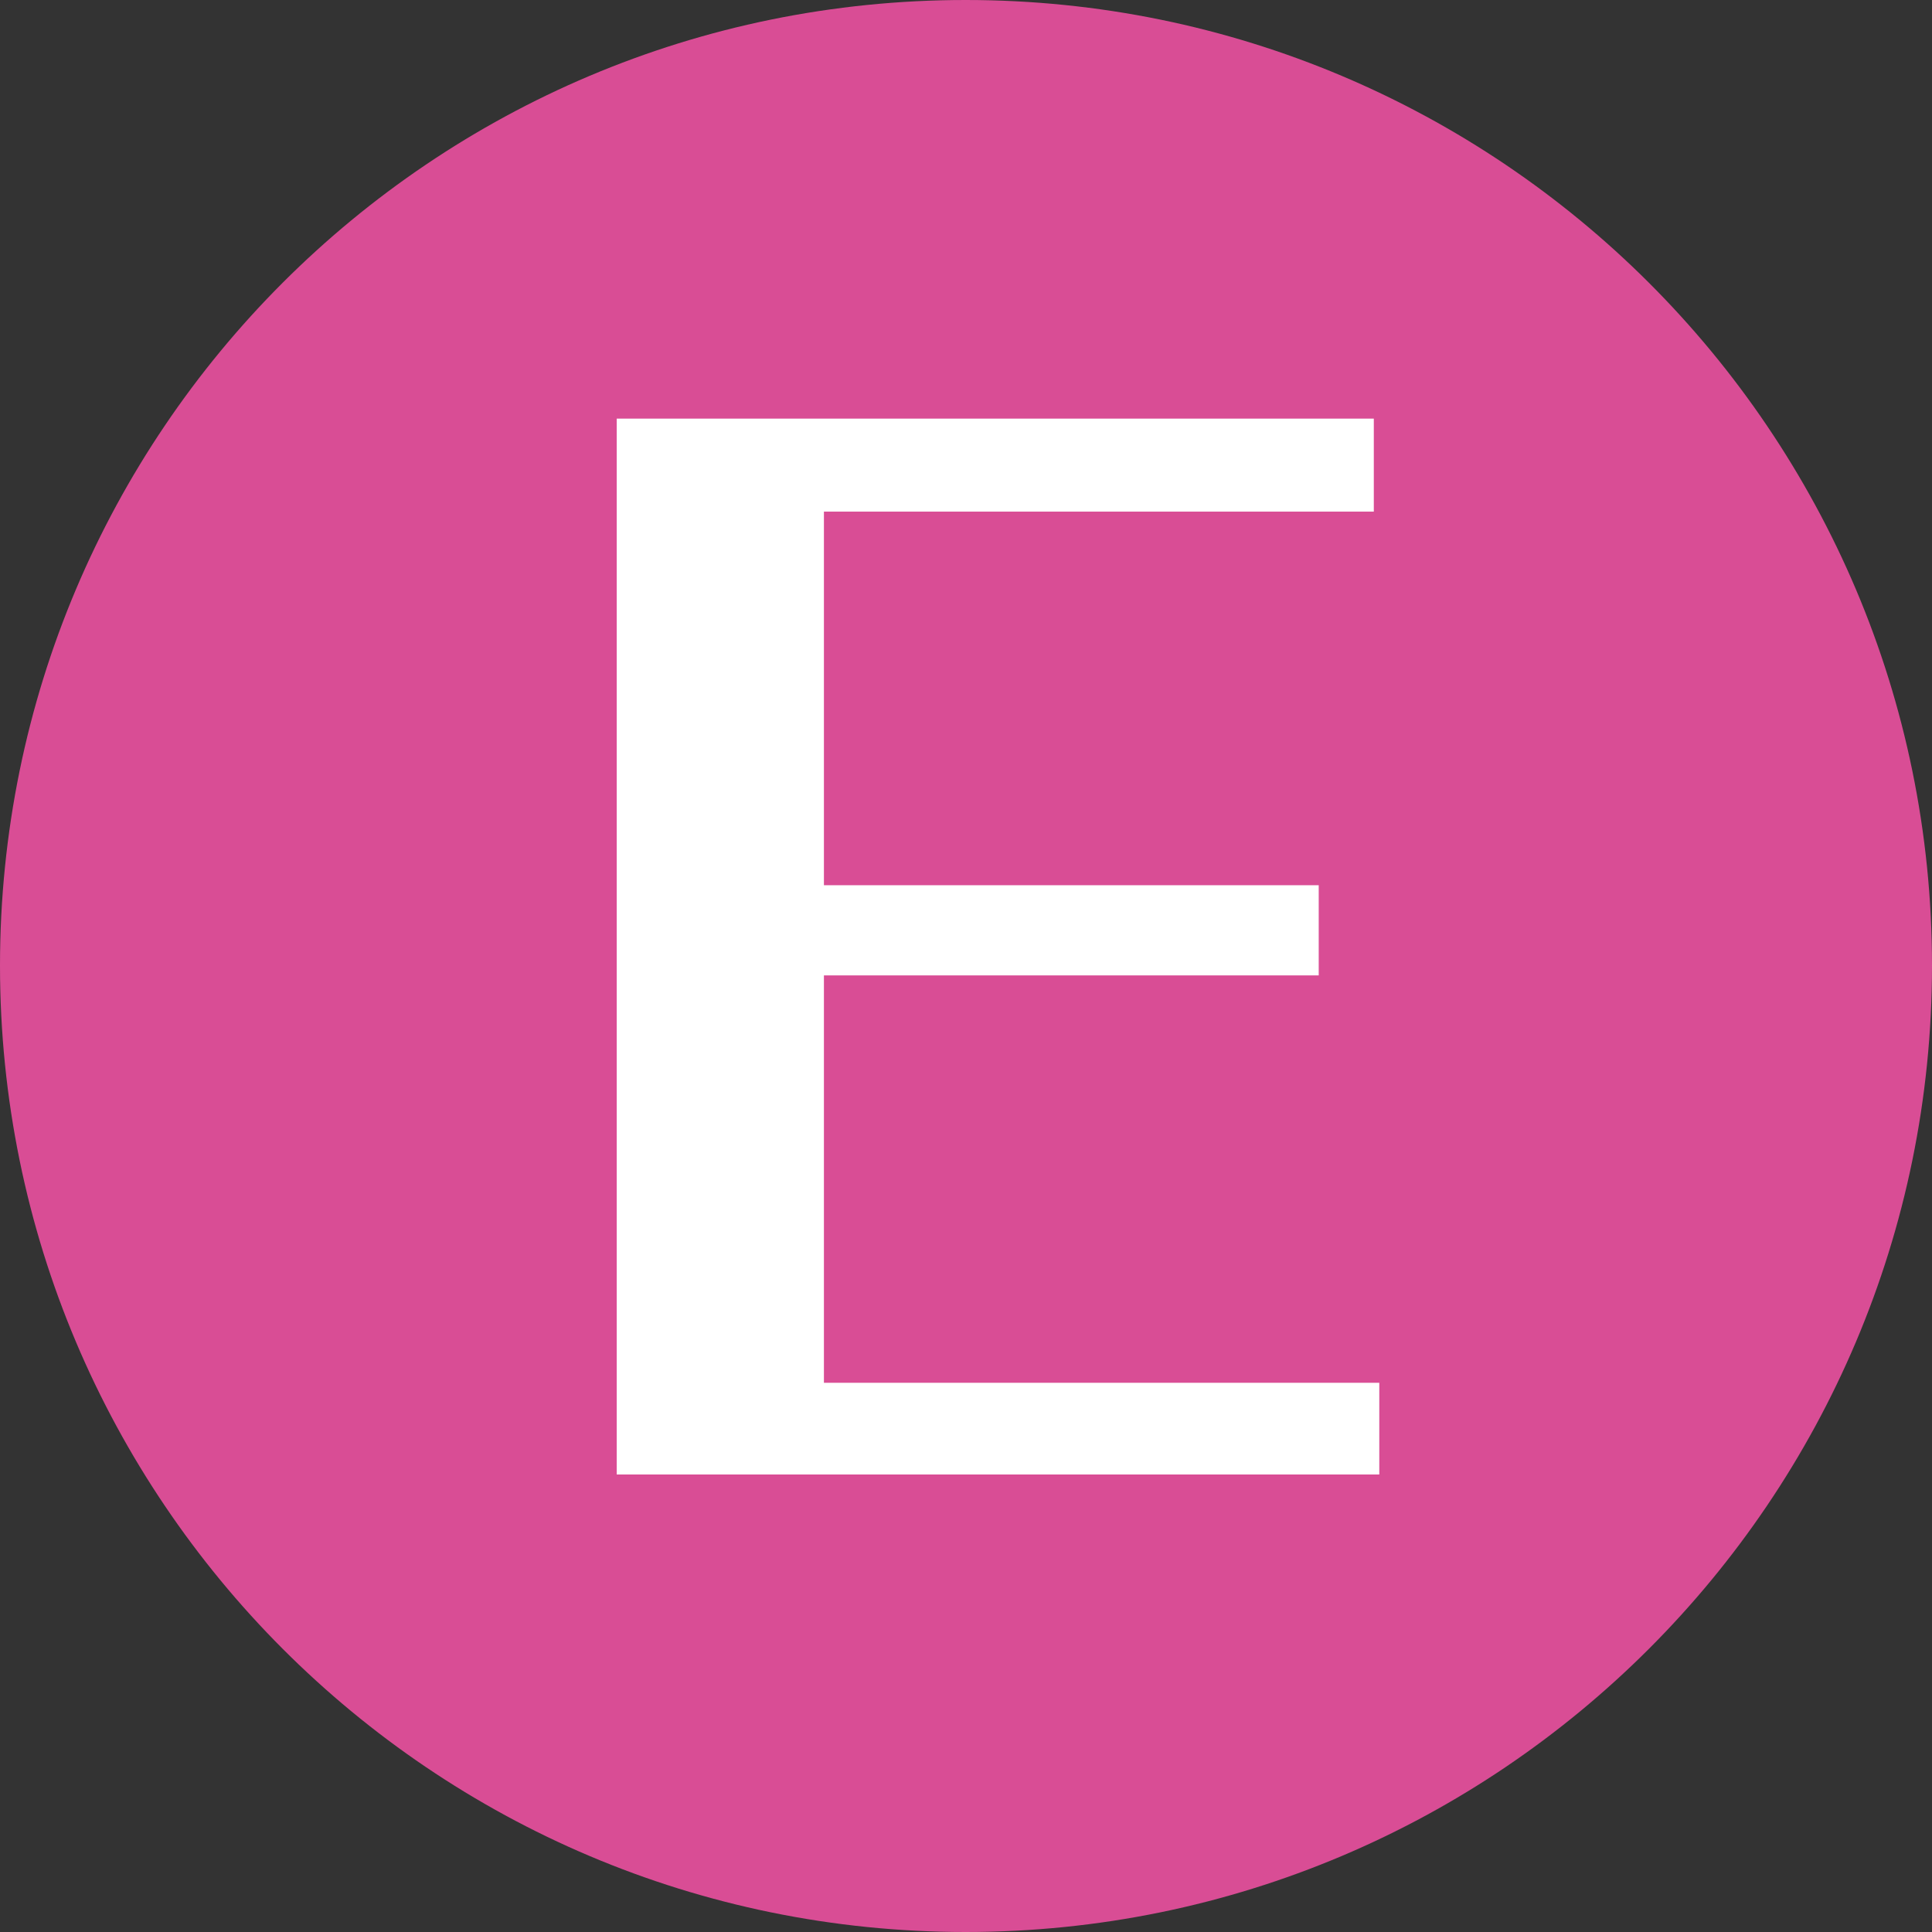
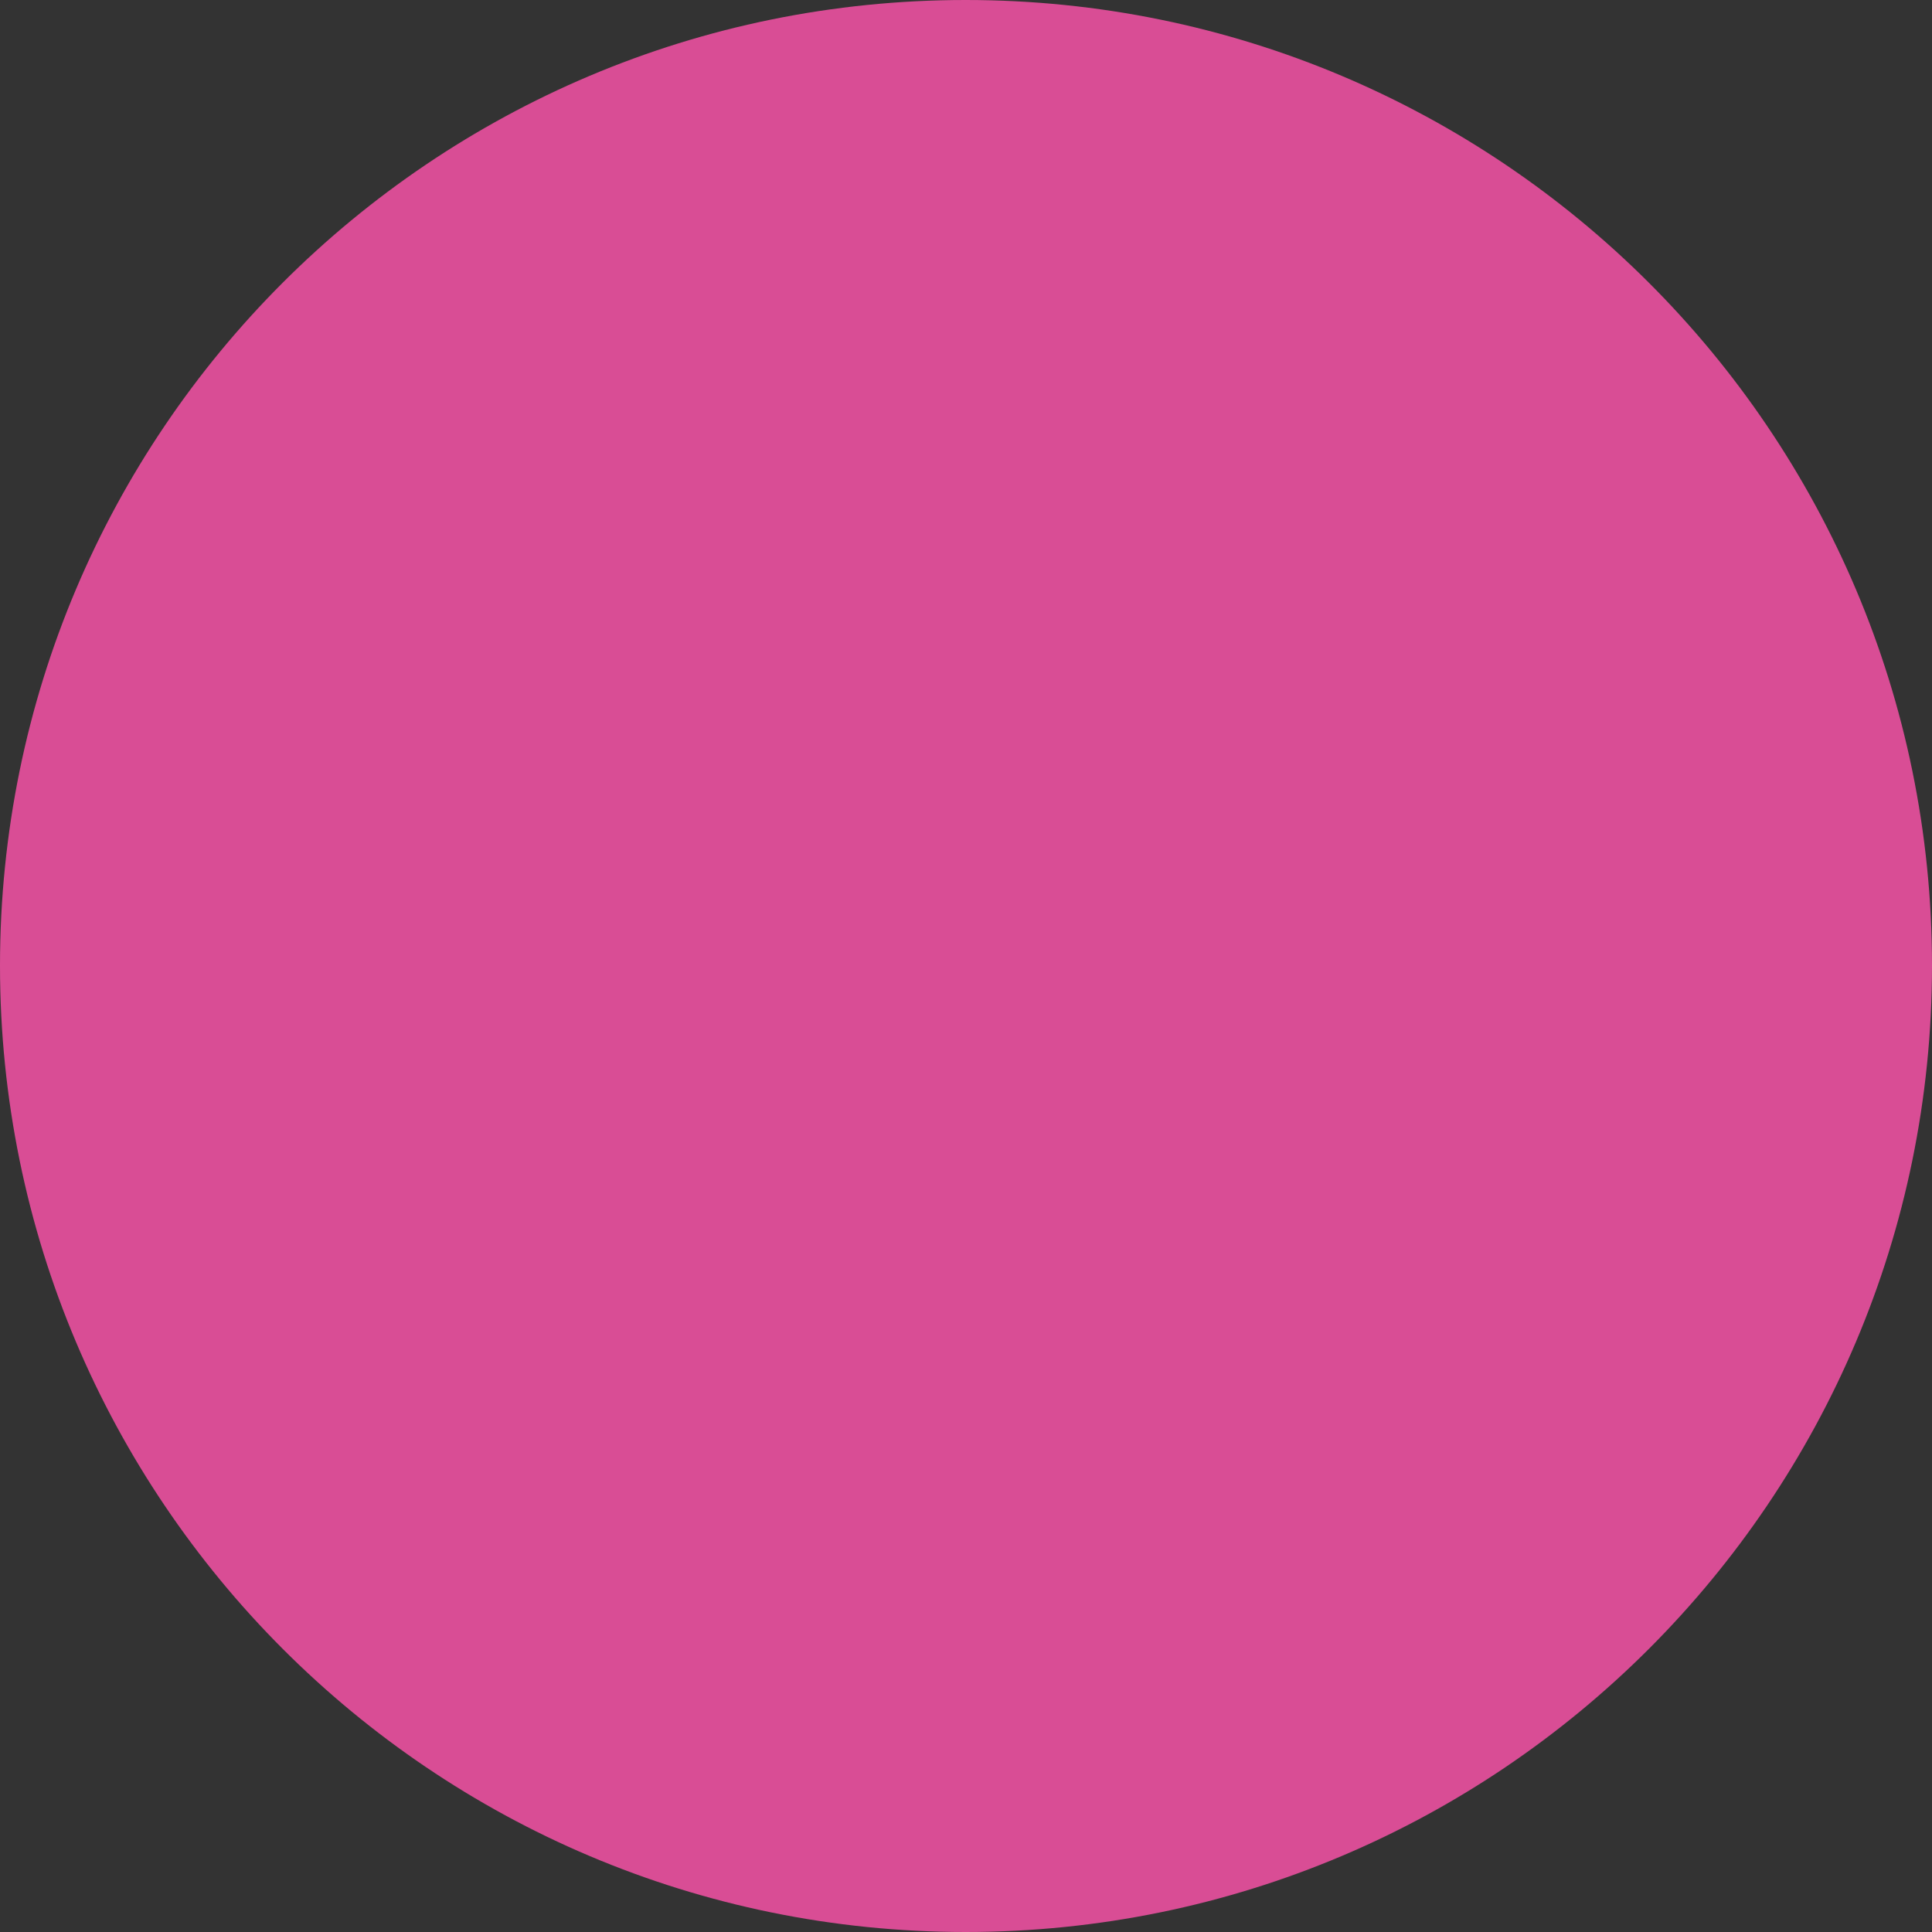
<svg xmlns="http://www.w3.org/2000/svg" version="1.1" id="圖層_1" x="0px" y="0px" width="37px" height="37px" viewBox="-4.79 -4.794 37 37" enable-background="new -4.79 -4.794 37 37" xml:space="preserve">
  <rect x="-4.79" y="-4.794" width="37" height="37" fill="#333333" stroke="none" />
  <g>
    <path fill="#D94D95" d="M32.21,13.698c0,10.219-8.29,18.508-18.507,18.508c-10.219,0-18.493-8.291-18.493-18.508   c0-10.218,8.274-18.492,18.493-18.492C23.92-4.794,32.21,3.48,32.21,13.698z" />
    <g>
-       <polygon fill="#FFFFFF" points="21.625,23.444 21.625,21.688 10.989,21.688 10.989,13.886 20.465,13.886 20.465,12.159     10.989,12.159 10.989,5.004 21.52,5.004 21.52,3.223 7.021,3.223 7.021,23.444   " />
-     </g>
+       </g>
  </g>
</svg>